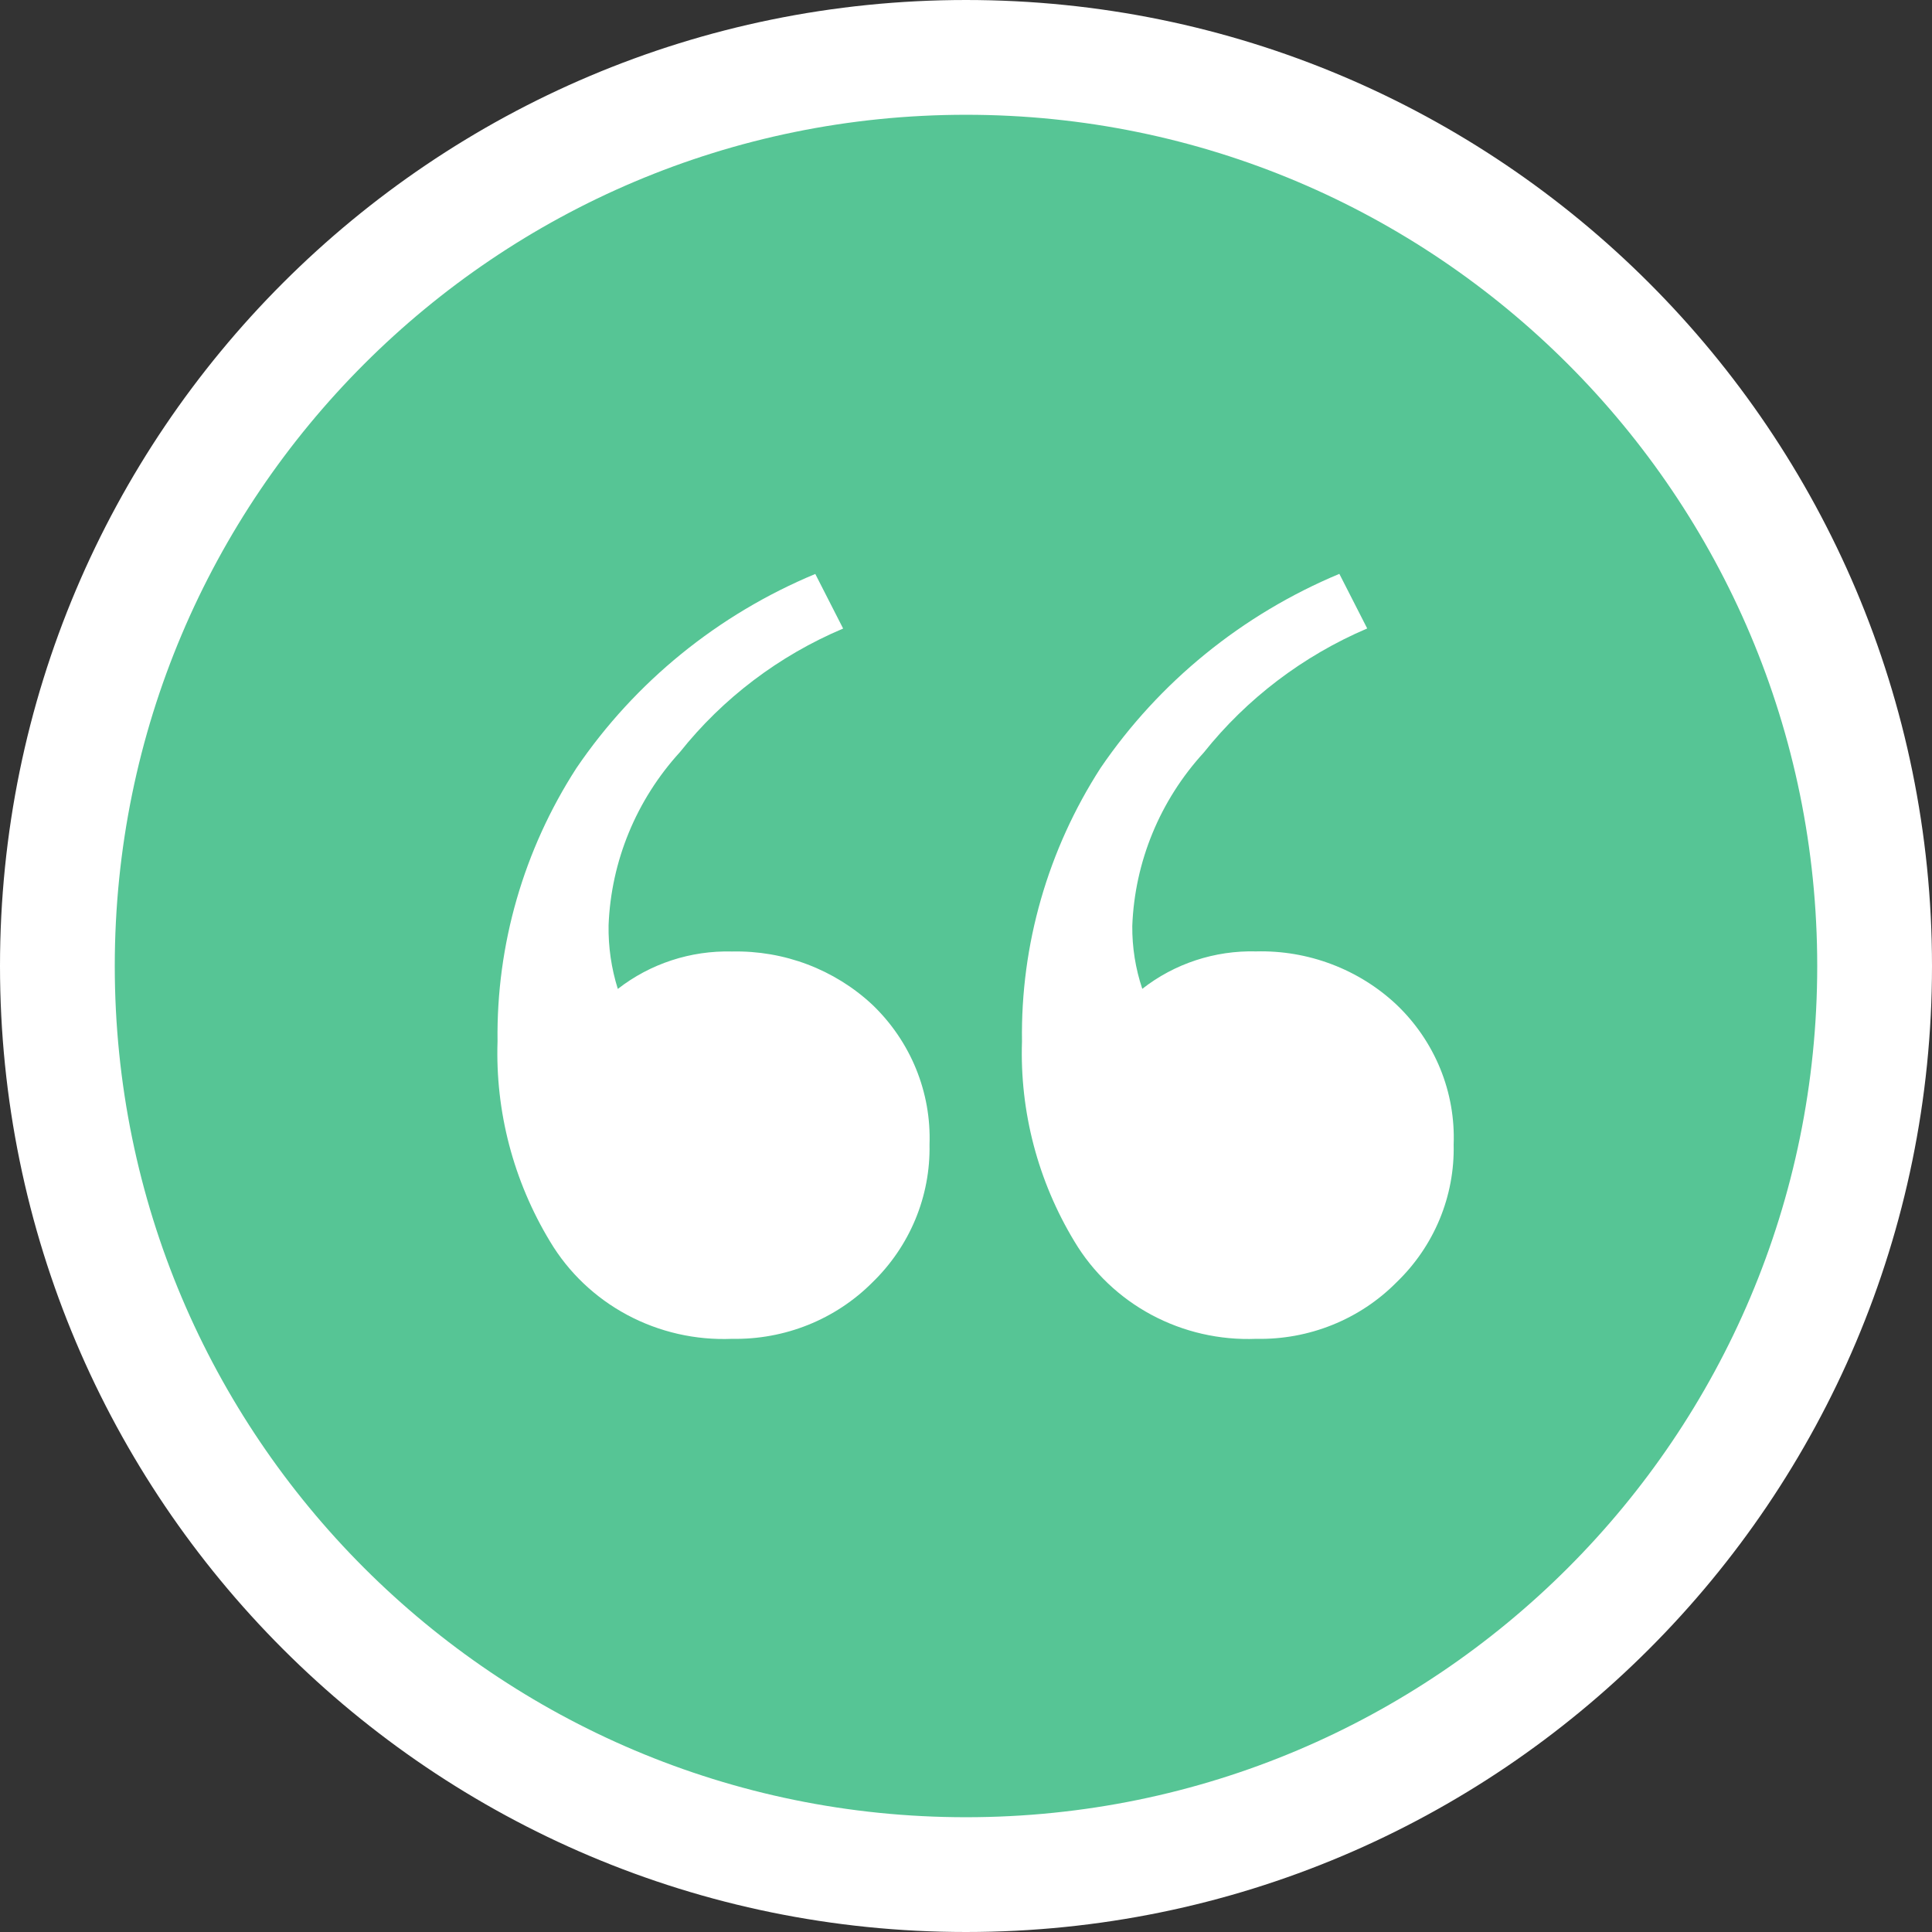
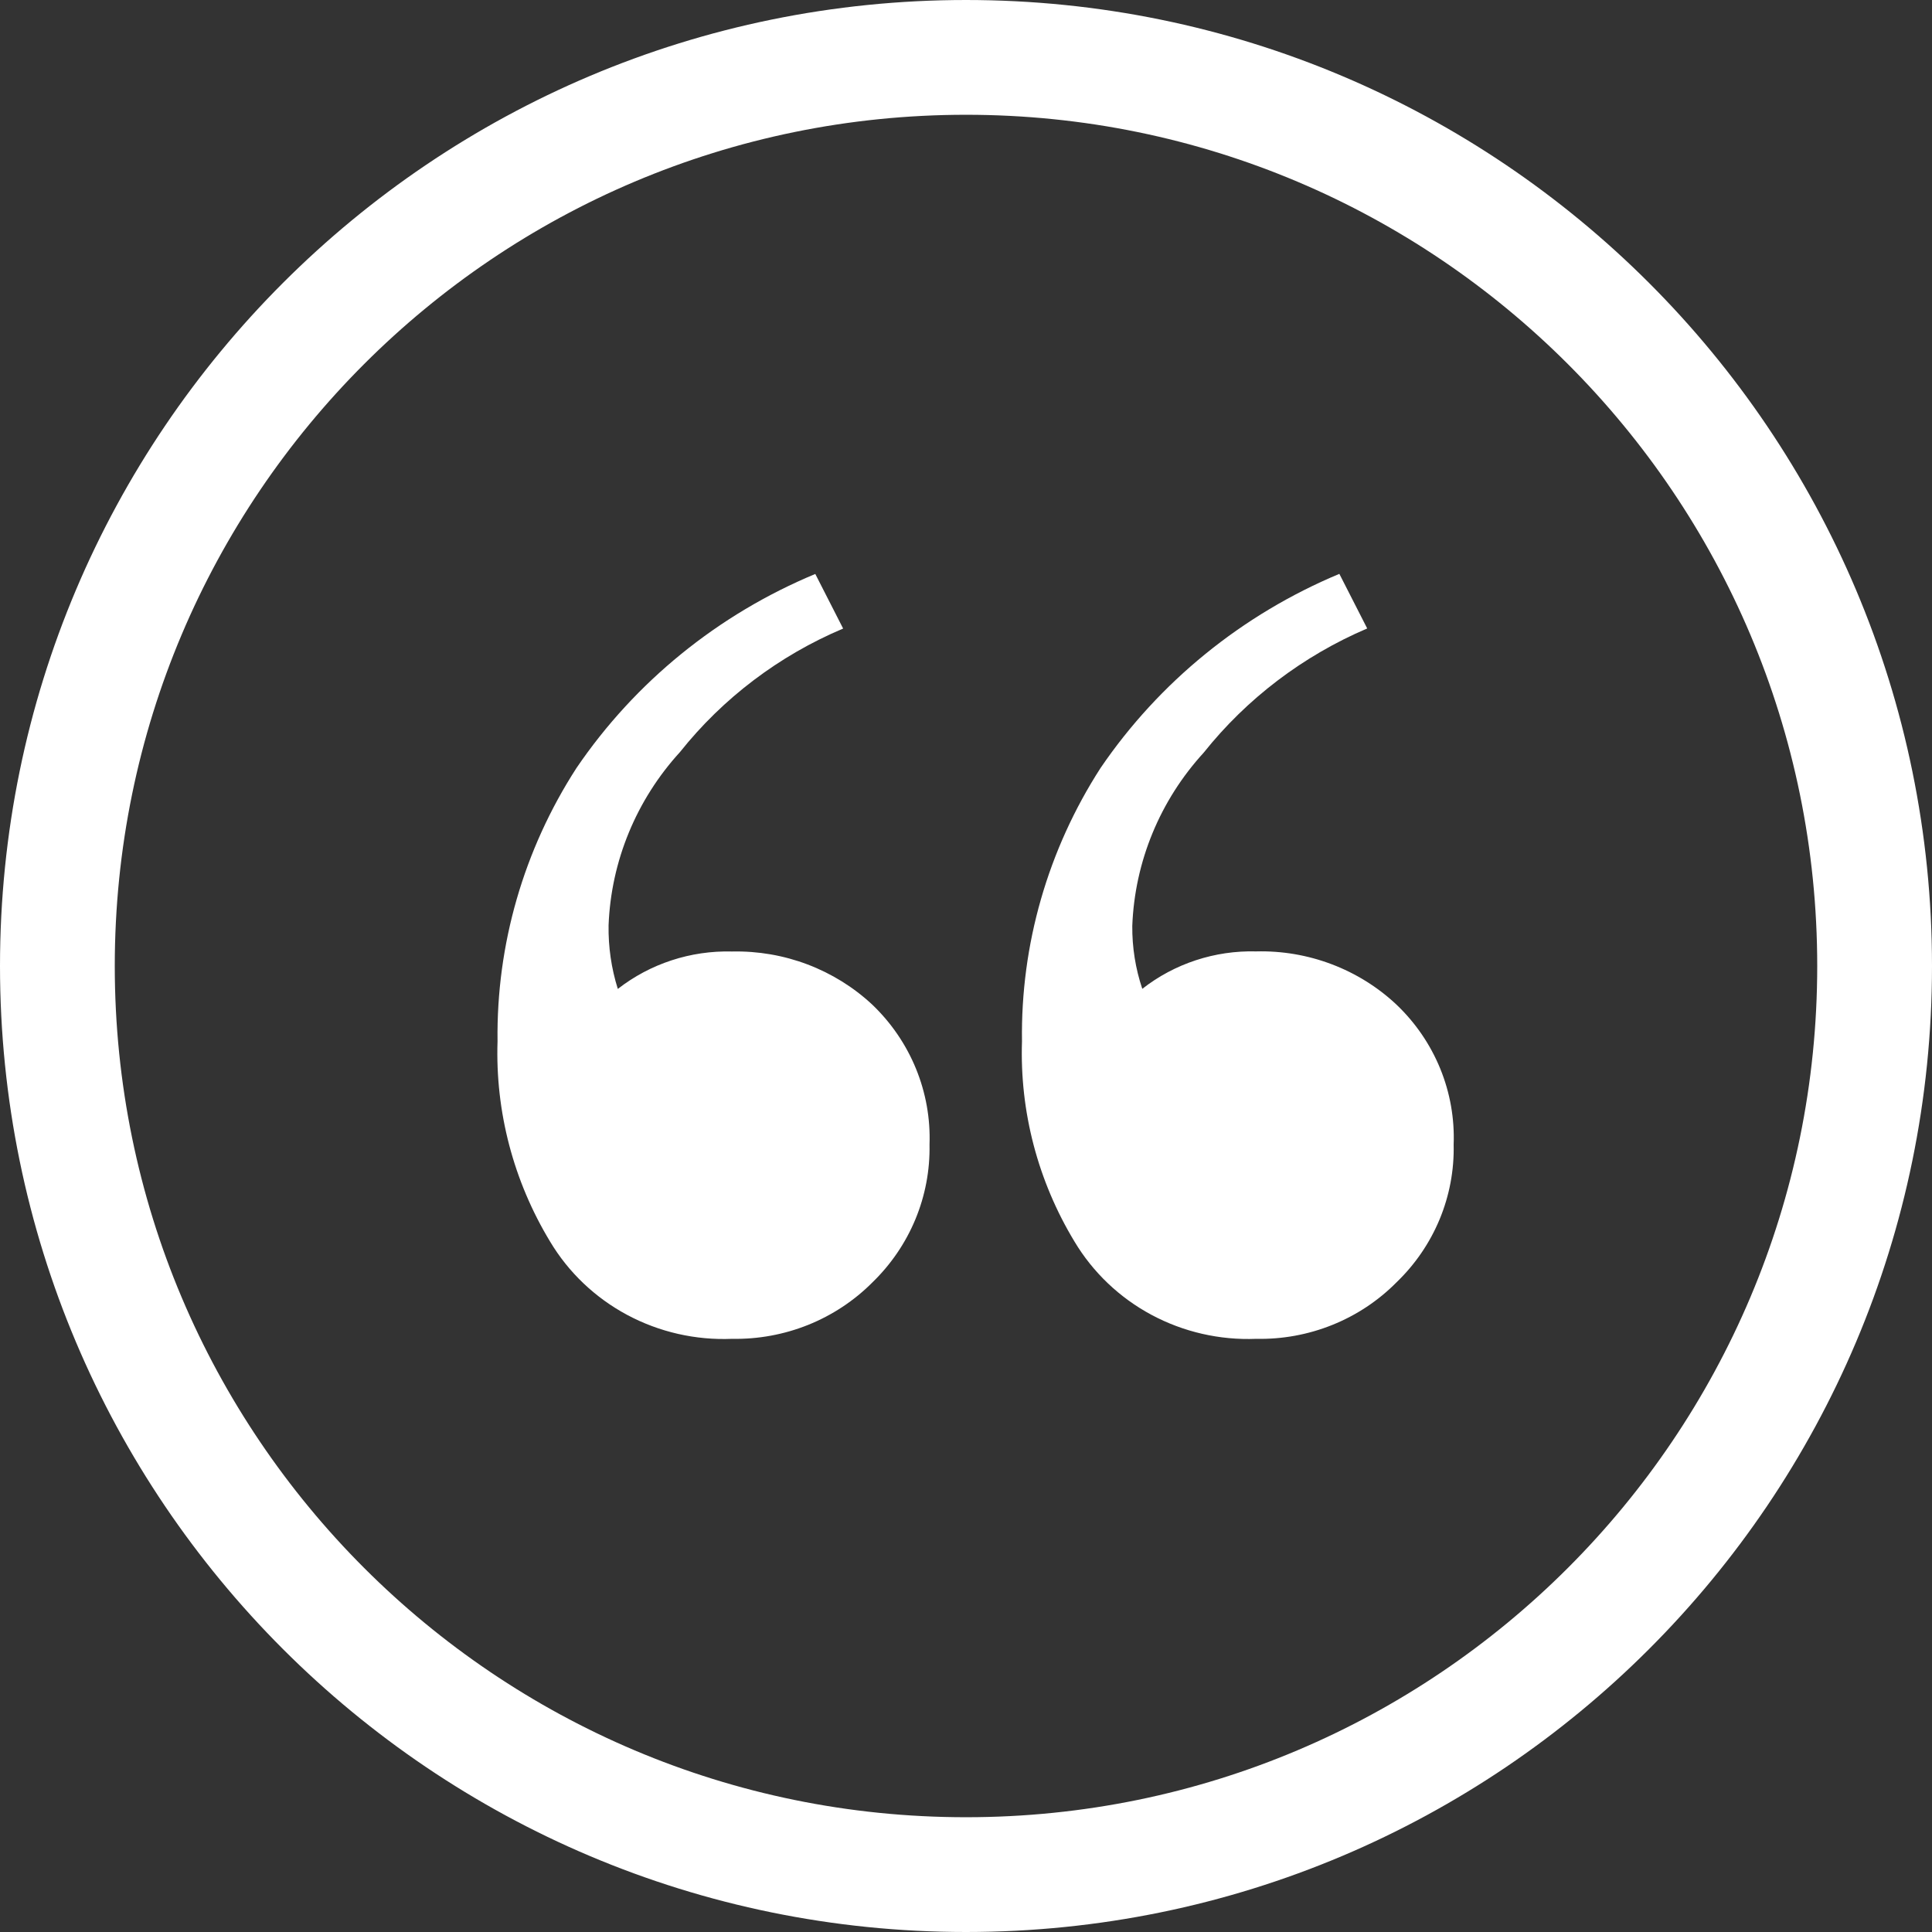
<svg xmlns="http://www.w3.org/2000/svg" width="101" height="101" viewBox="0 0 101 101" fill="none">
  <rect x="0" y="0" width="101" height="101" fill="#333333" stroke="none" />
  <g id="Frame 233">
-     <path d="M50.5 3C24.267 3 3 24.267 3 50.5C3 76.734 24.267 98 50.5 98C76.734 98 98 76.734 98 50.5C98 24.267 76.734 3 50.5 3Z" fill="#56C595" />
    <path d="M50.5 3C24.267 3 3 24.267 3 50.5C3 76.734 24.267 98 50.5 98C76.734 98 98 76.734 98 50.5C98 24.267 76.734 3 50.5 3Z" stroke="white" stroke-width="6" />
    <path id="Vector" d="M65.67 69.991C67.033 70.019 68.388 69.772 69.649 69.264C70.911 68.757 72.052 68 73.002 67.041C73.977 66.104 74.745 64.981 75.26 63.742C75.774 62.502 76.024 61.172 75.993 59.834C76.045 58.477 75.806 57.124 75.291 55.864C74.775 54.603 73.996 53.463 73.002 52.517C72.028 51.602 70.878 50.886 69.619 50.409C68.361 49.931 67.019 49.703 65.67 49.737C63.512 49.68 61.403 50.373 59.716 51.694C59.359 50.632 59.183 49.52 59.193 48.401C59.32 45.049 60.641 41.845 62.926 39.347C65.18 36.52 68.118 34.288 71.474 32.854L70.018 30C64.938 32.122 60.598 35.65 57.532 40.152C54.78 44.424 53.353 49.387 53.427 54.438C53.306 58.111 54.258 61.741 56.169 64.901C57.133 66.515 58.526 67.841 60.199 68.738C61.873 69.634 63.764 70.067 65.67 69.991ZM38.27 69.991C39.632 70.016 40.986 69.768 42.247 69.262C43.508 68.755 44.65 68.001 45.602 67.046C46.573 66.106 47.34 64.983 47.854 63.744C48.368 62.505 48.619 61.176 48.593 59.839C48.642 58.482 48.401 57.131 47.886 55.871C47.371 54.611 46.593 53.47 45.602 52.522C43.629 50.681 40.993 49.682 38.27 49.742C36.106 49.685 33.992 50.378 32.298 51.699C31.959 50.621 31.797 49.497 31.815 48.369C31.945 45.017 33.266 41.815 35.548 39.315C37.793 36.496 40.726 34.275 44.077 32.859L42.621 30.005C37.538 32.12 33.197 35.648 30.135 40.152C27.377 44.422 25.944 49.385 26.01 54.438C25.89 58.111 26.842 61.741 28.754 64.901C29.718 66.517 31.114 67.845 32.791 68.742C34.467 69.638 36.361 70.07 38.27 69.991Z" fill="white" />
  </g>
</svg>